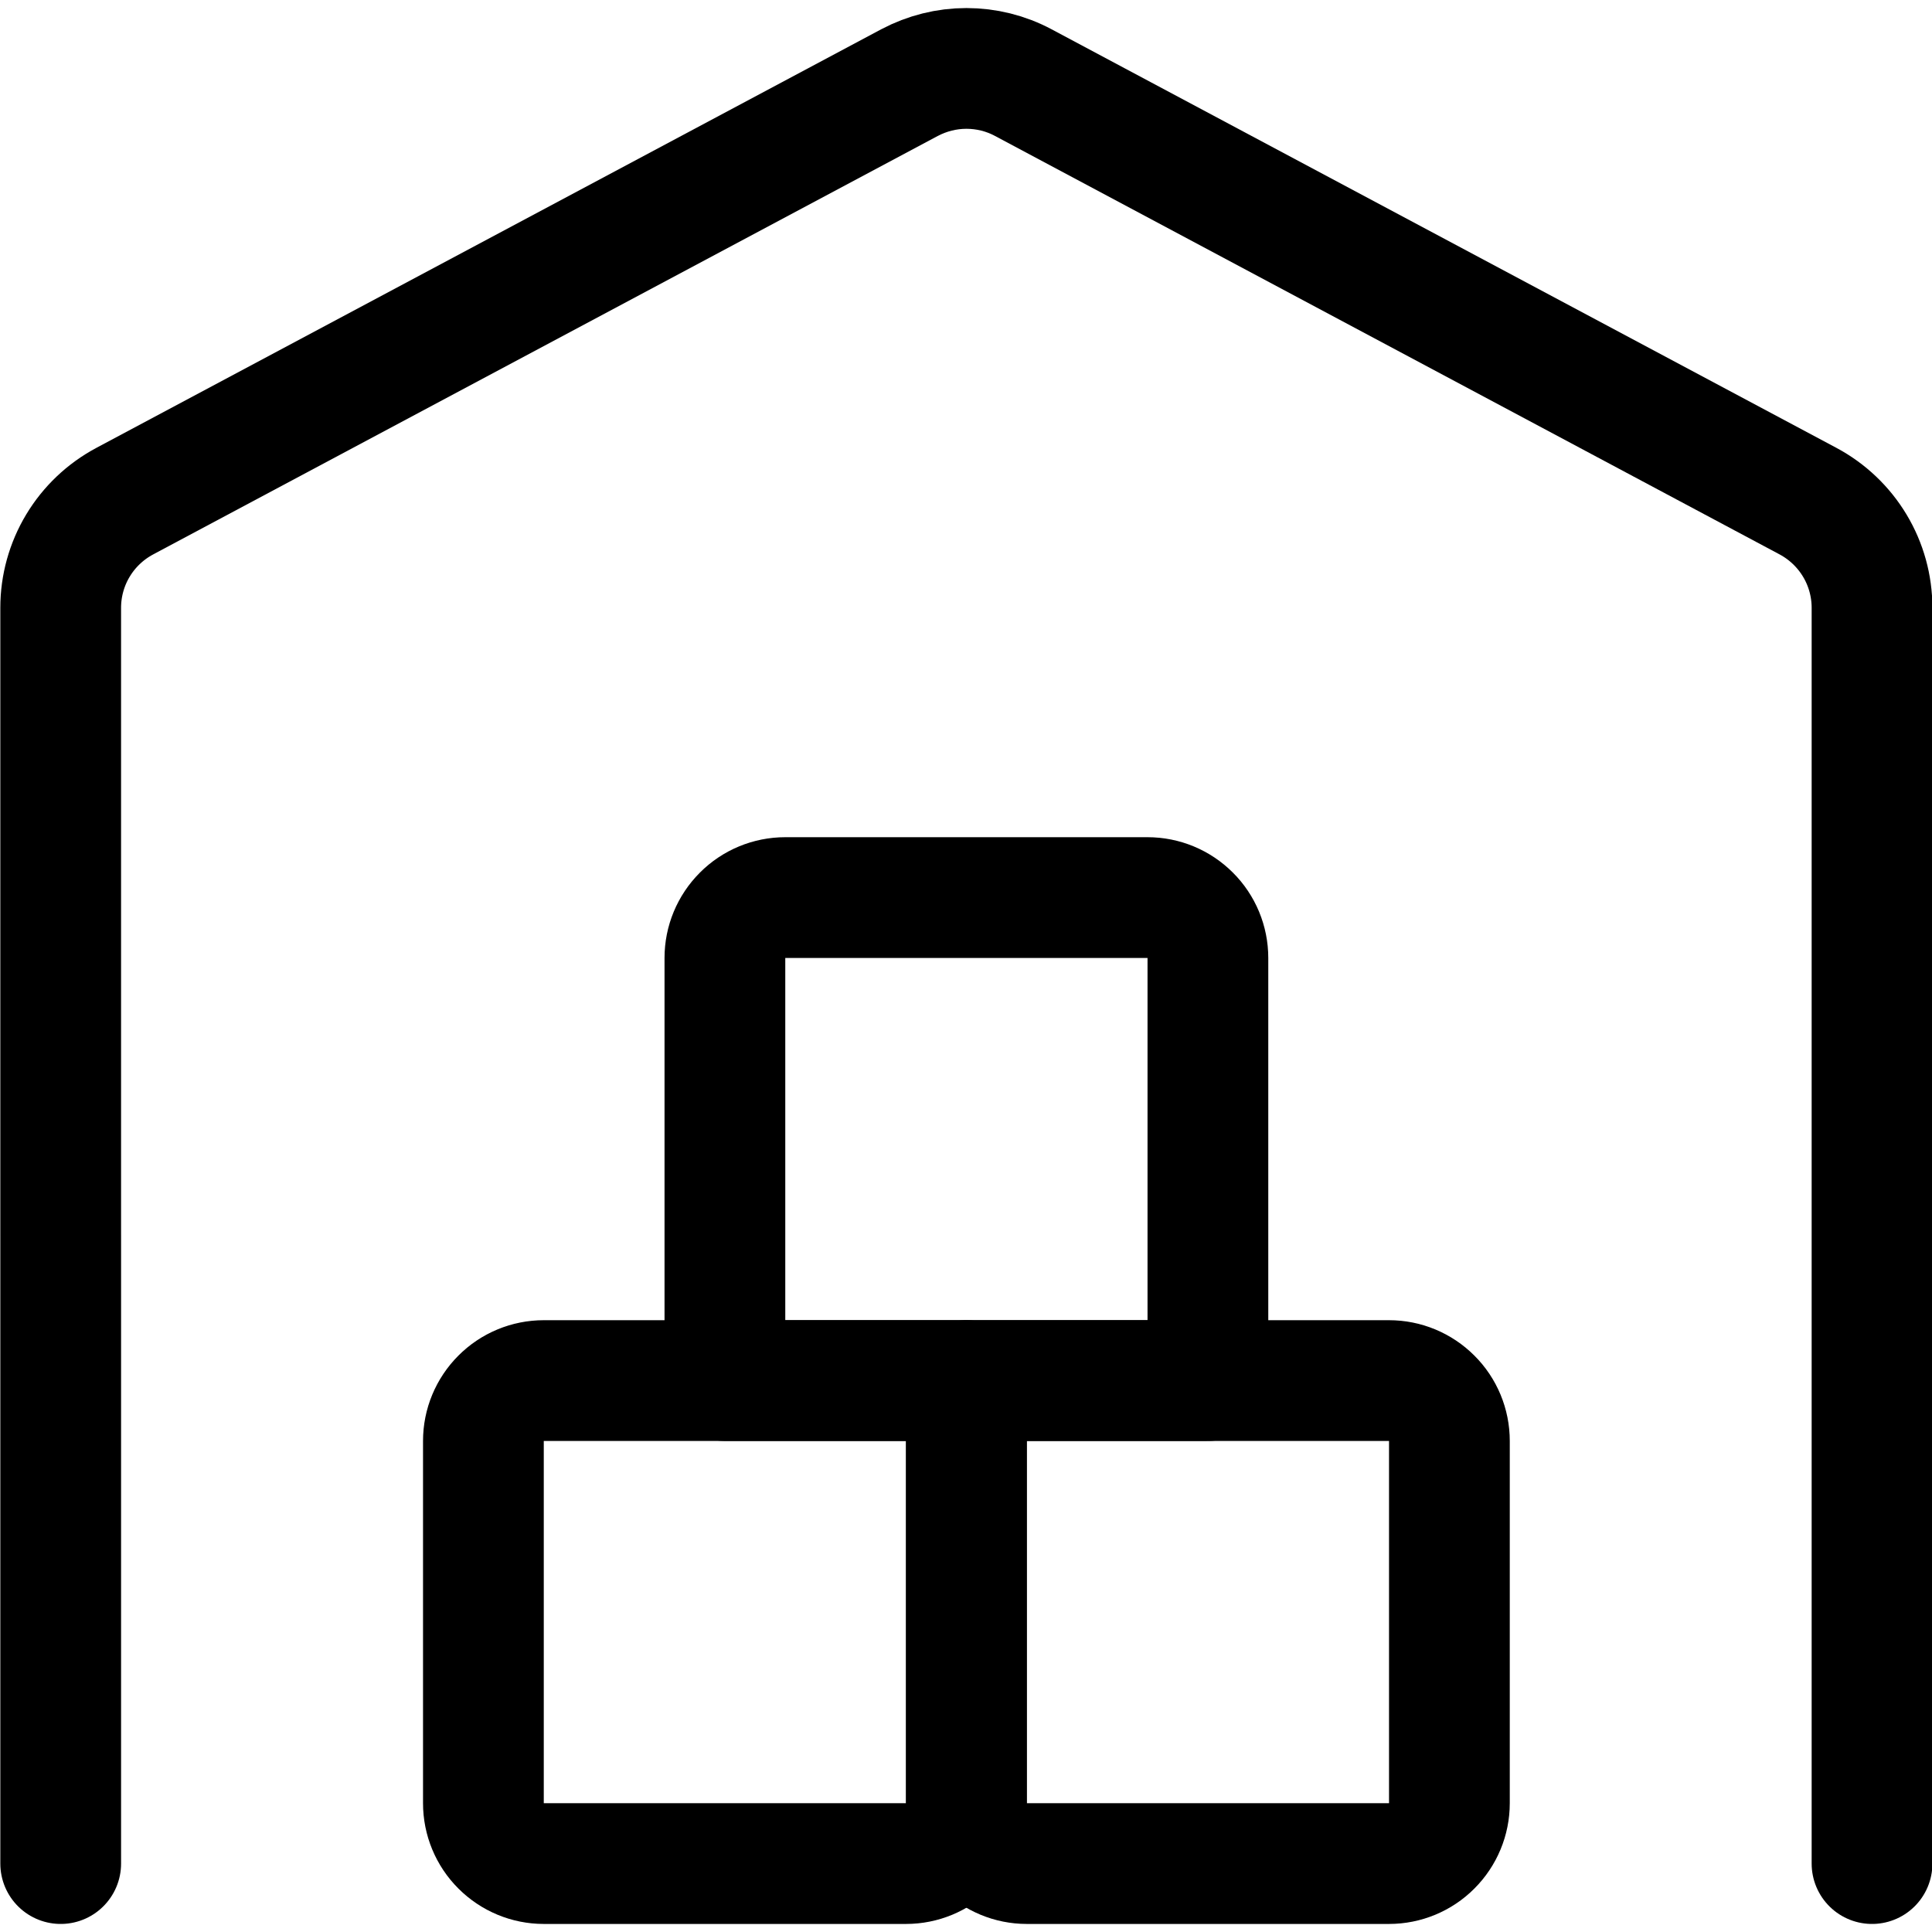
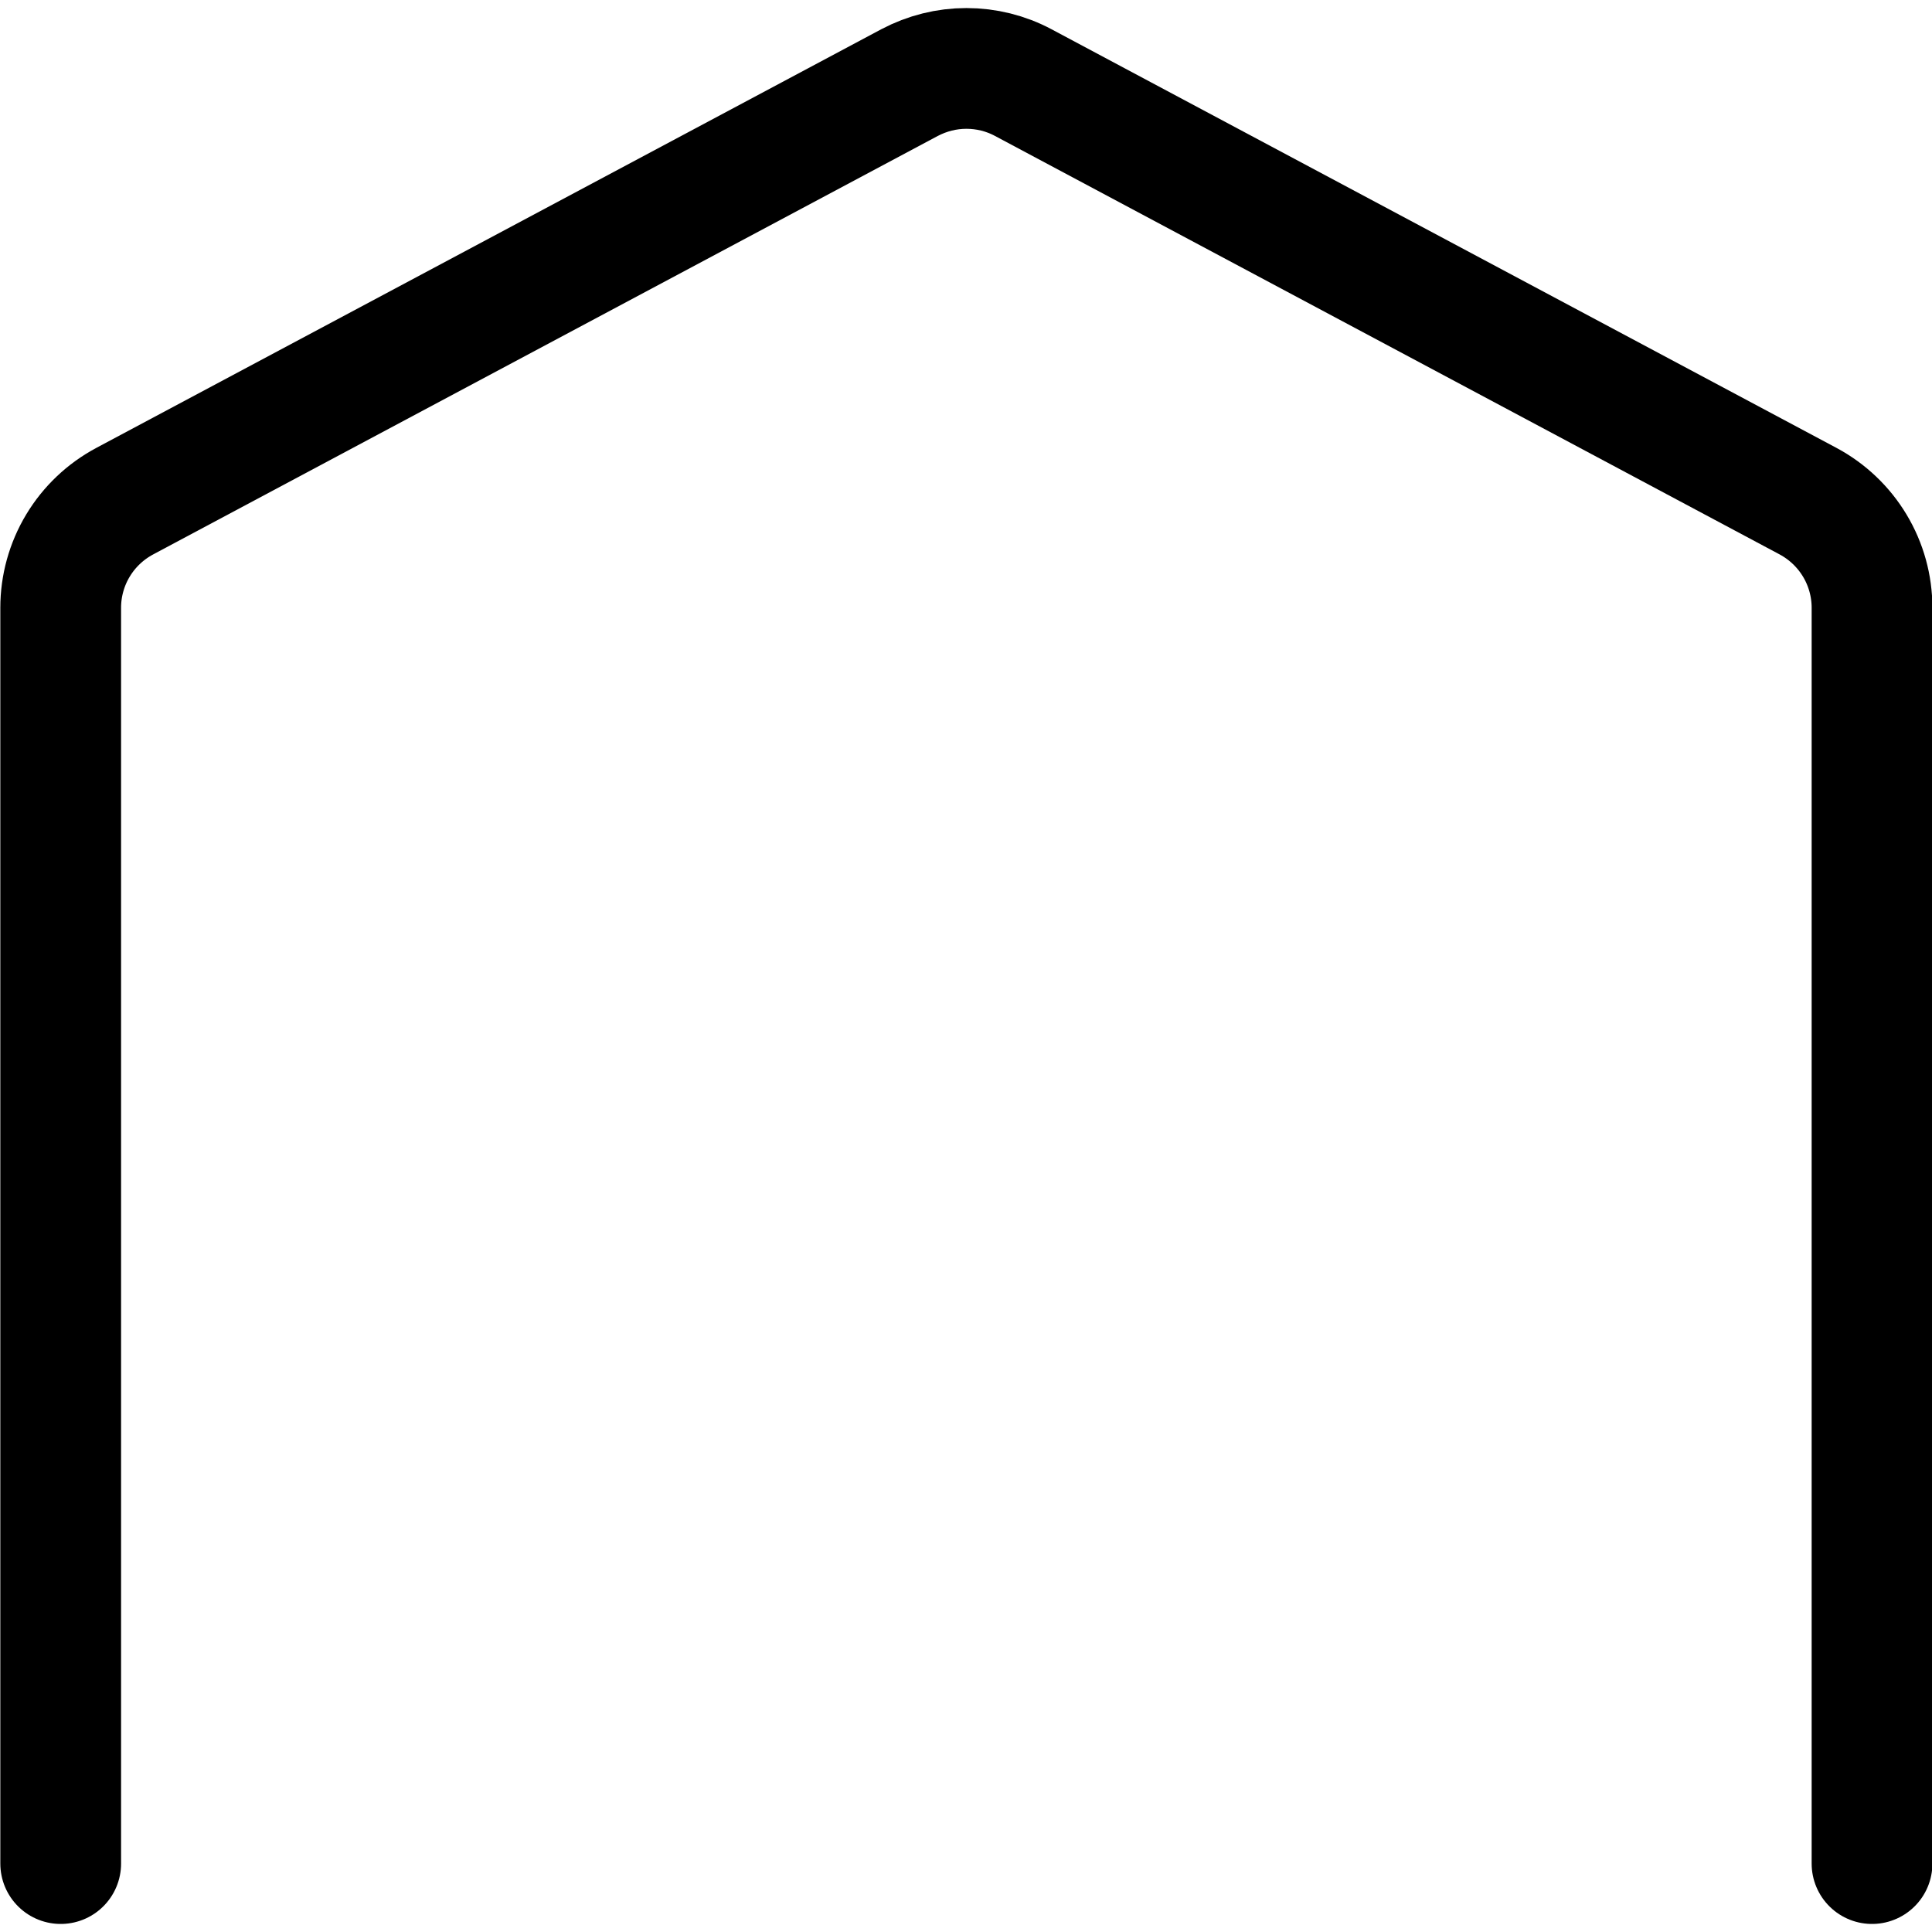
<svg xmlns="http://www.w3.org/2000/svg" fill="none" viewBox="0 0 24 24" id="Warehouse-Storage-2--Streamline-Ultimate">
  <desc>Warehouse Storage 2 Streamline Icon: https://streamlinehq.com</desc>
-   <path stroke="#000000" stroke-linecap="round" stroke-linejoin="round" d="M12.005 17.15h-5.25c-0.199 0 -0.39 0.079 -0.53 0.22 -0.141 0.141 -0.22 0.331 -0.22 0.53v4.5c0 0.199 0.079 0.39 0.22 0.53 0.141 0.141 0.331 0.22 0.53 0.22h4.5c0.199 0 0.39 -0.079 0.53 -0.22 0.141 -0.141 0.22 -0.331 0.22 -0.53v-5.25Z" stroke-width="1.5" />
-   <path stroke="#000000" stroke-linecap="round" stroke-linejoin="round" d="M17.255 17.15h-5.25v5.25c0 0.199 0.079 0.39 0.22 0.53 0.141 0.141 0.331 0.22 0.53 0.22h4.5c0.199 0 0.39 -0.079 0.53 -0.22 0.141 -0.141 0.22 -0.331 0.22 -0.53v-4.5c0 -0.199 -0.079 -0.39 -0.22 -0.53 -0.141 -0.141 -0.331 -0.22 -0.53 -0.22Z" stroke-width="1.5" />
-   <path stroke="#000000" stroke-linecap="round" stroke-linejoin="round" d="M14.255 11.15h-4.5c-0.199 0 -0.39 0.079 -0.53 0.22 -0.141 0.141 -0.22 0.331 -0.22 0.53v5.25h6v-5.25c0 -0.199 -0.079 -0.39 -0.22 -0.53 -0.141 -0.141 -0.331 -0.22 -0.53 -0.22Z" stroke-width="1.5" />
  <path stroke="#000000" stroke-linecap="round" stroke-linejoin="round" d="M23.255 23.15V7.55c0 -0.272 -0.074 -0.539 -0.214 -0.772 -0.14 -0.233 -0.341 -0.424 -0.58 -0.552l-9.75 -5.2c-0.217 -0.116 -0.459 -0.176 -0.706 -0.176 -0.246 0 -0.488 0.061 -0.706 0.176l-9.75 5.2c-0.24 0.128 -0.441 0.319 -0.581 0.552 -0.14 0.233 -0.214 0.5 -0.214 0.772V23.15" stroke-width="1.5" />
</svg>